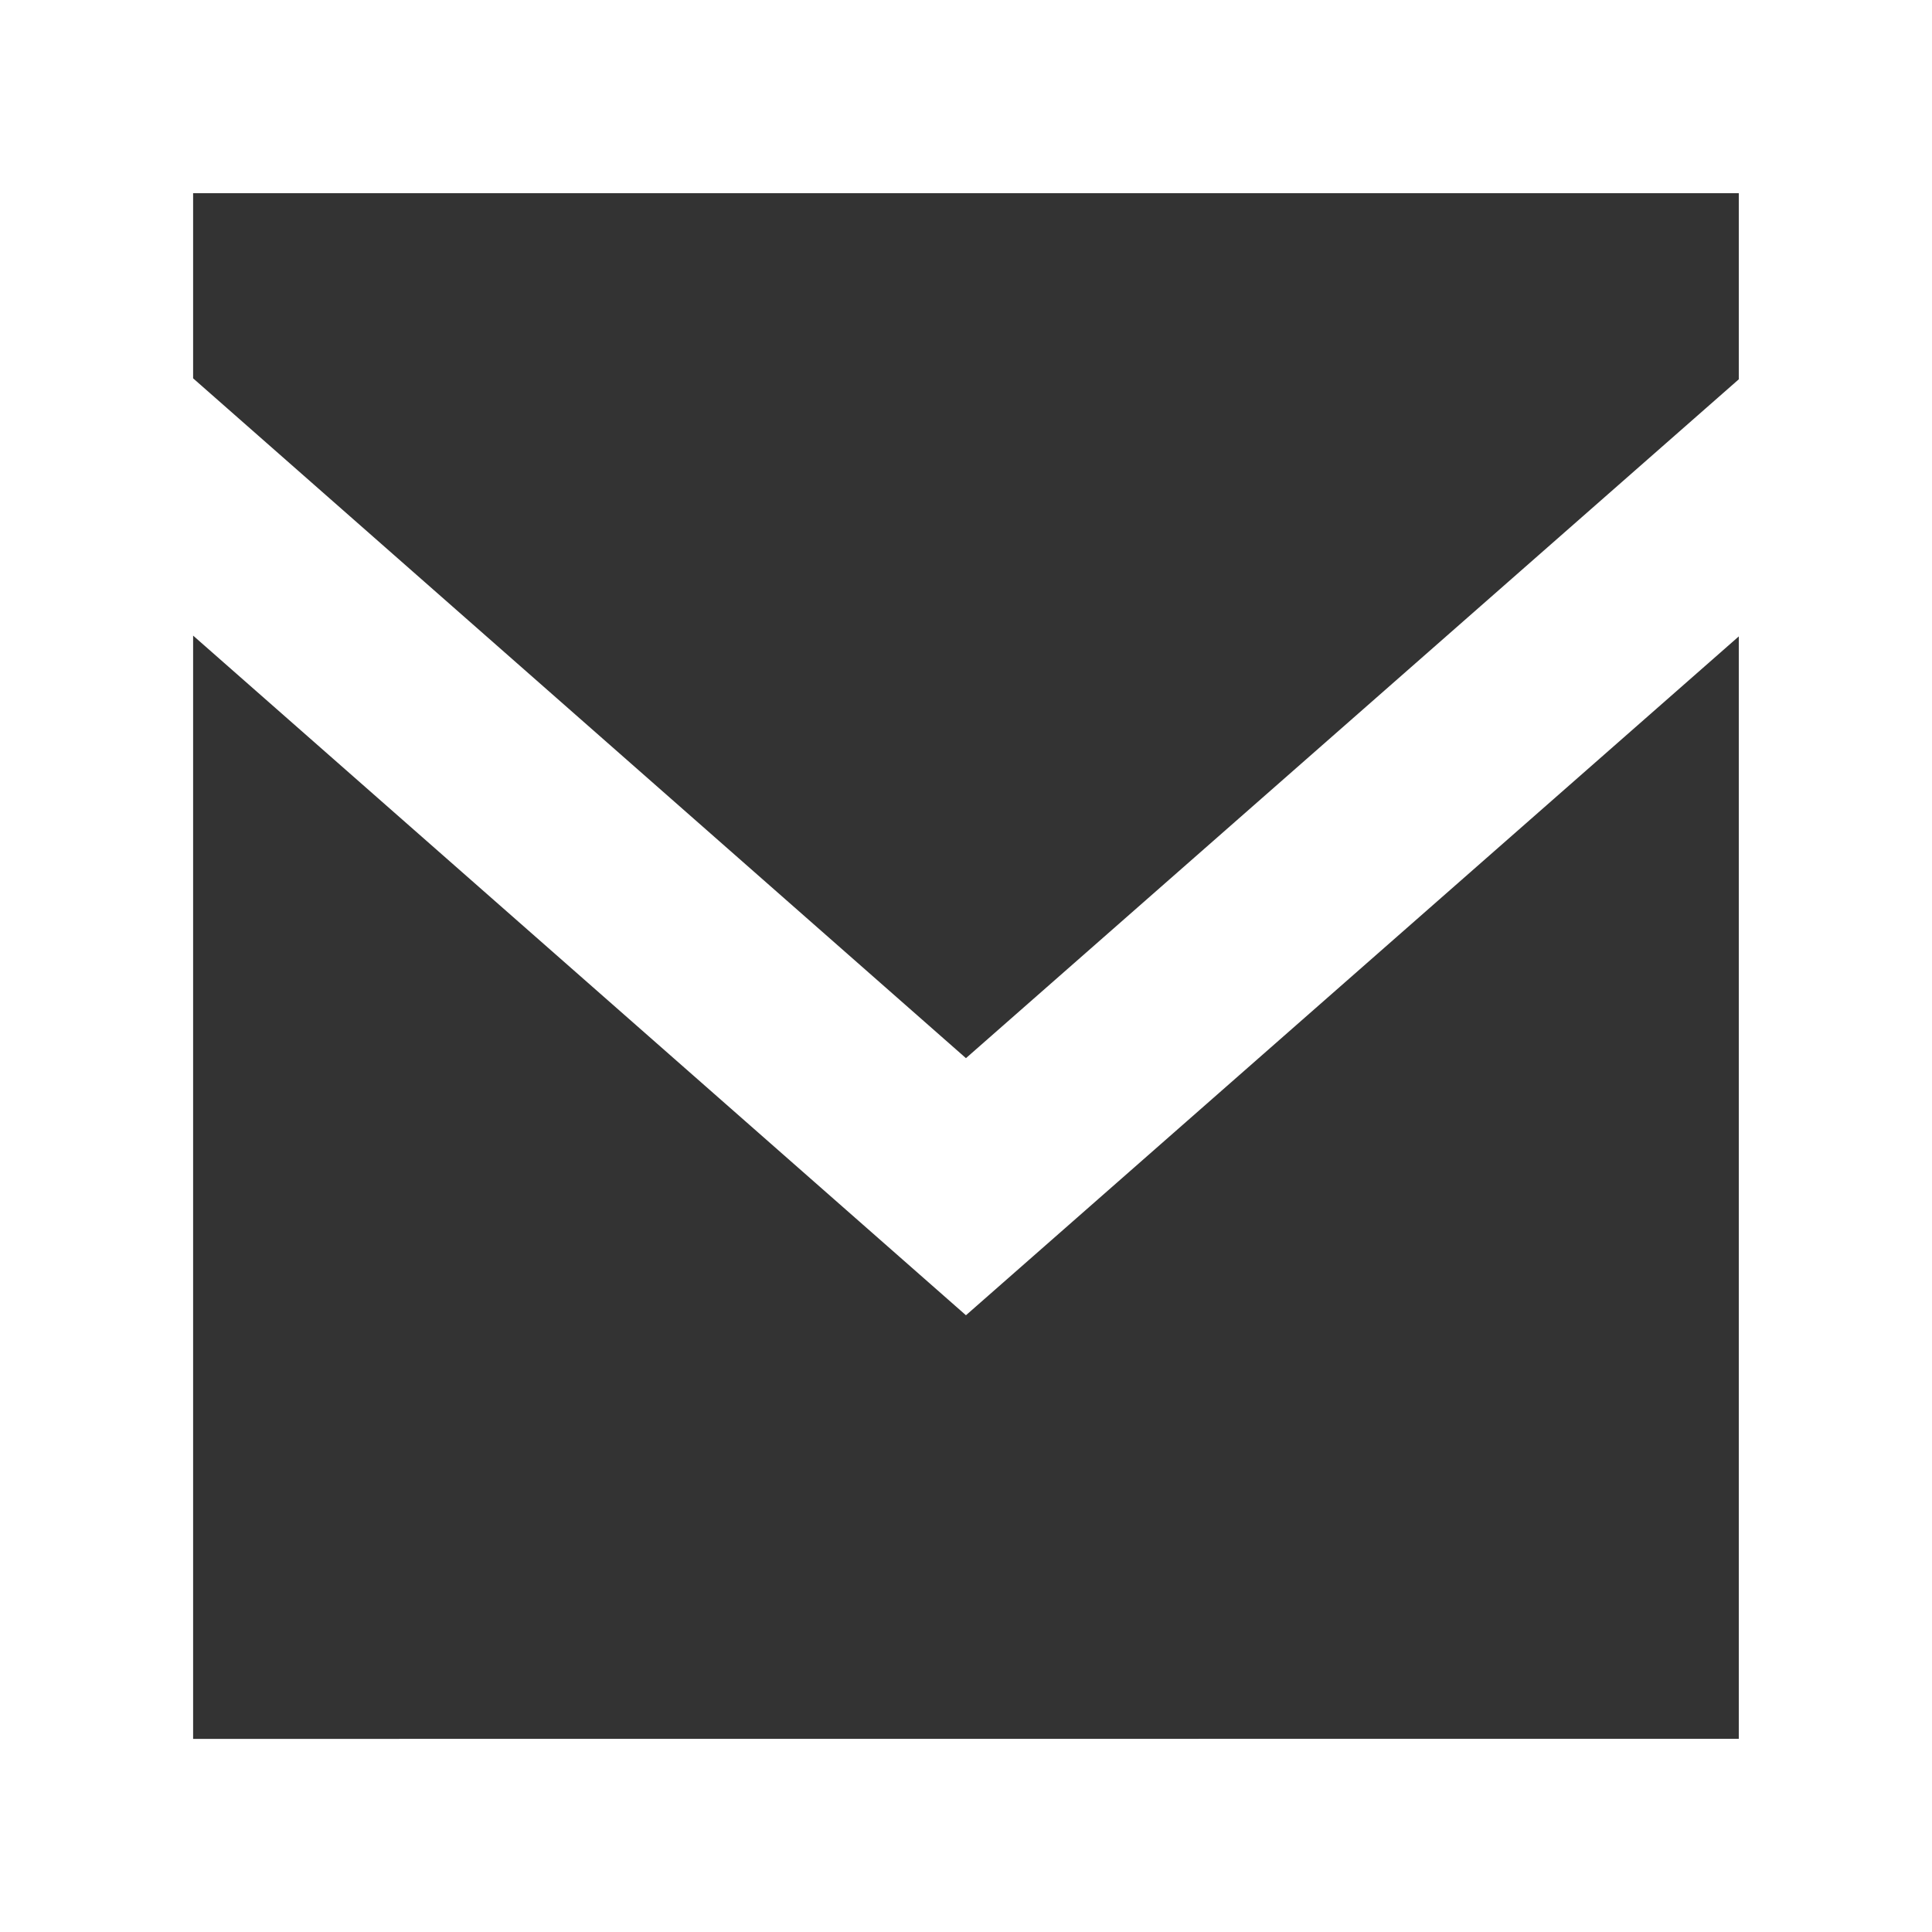
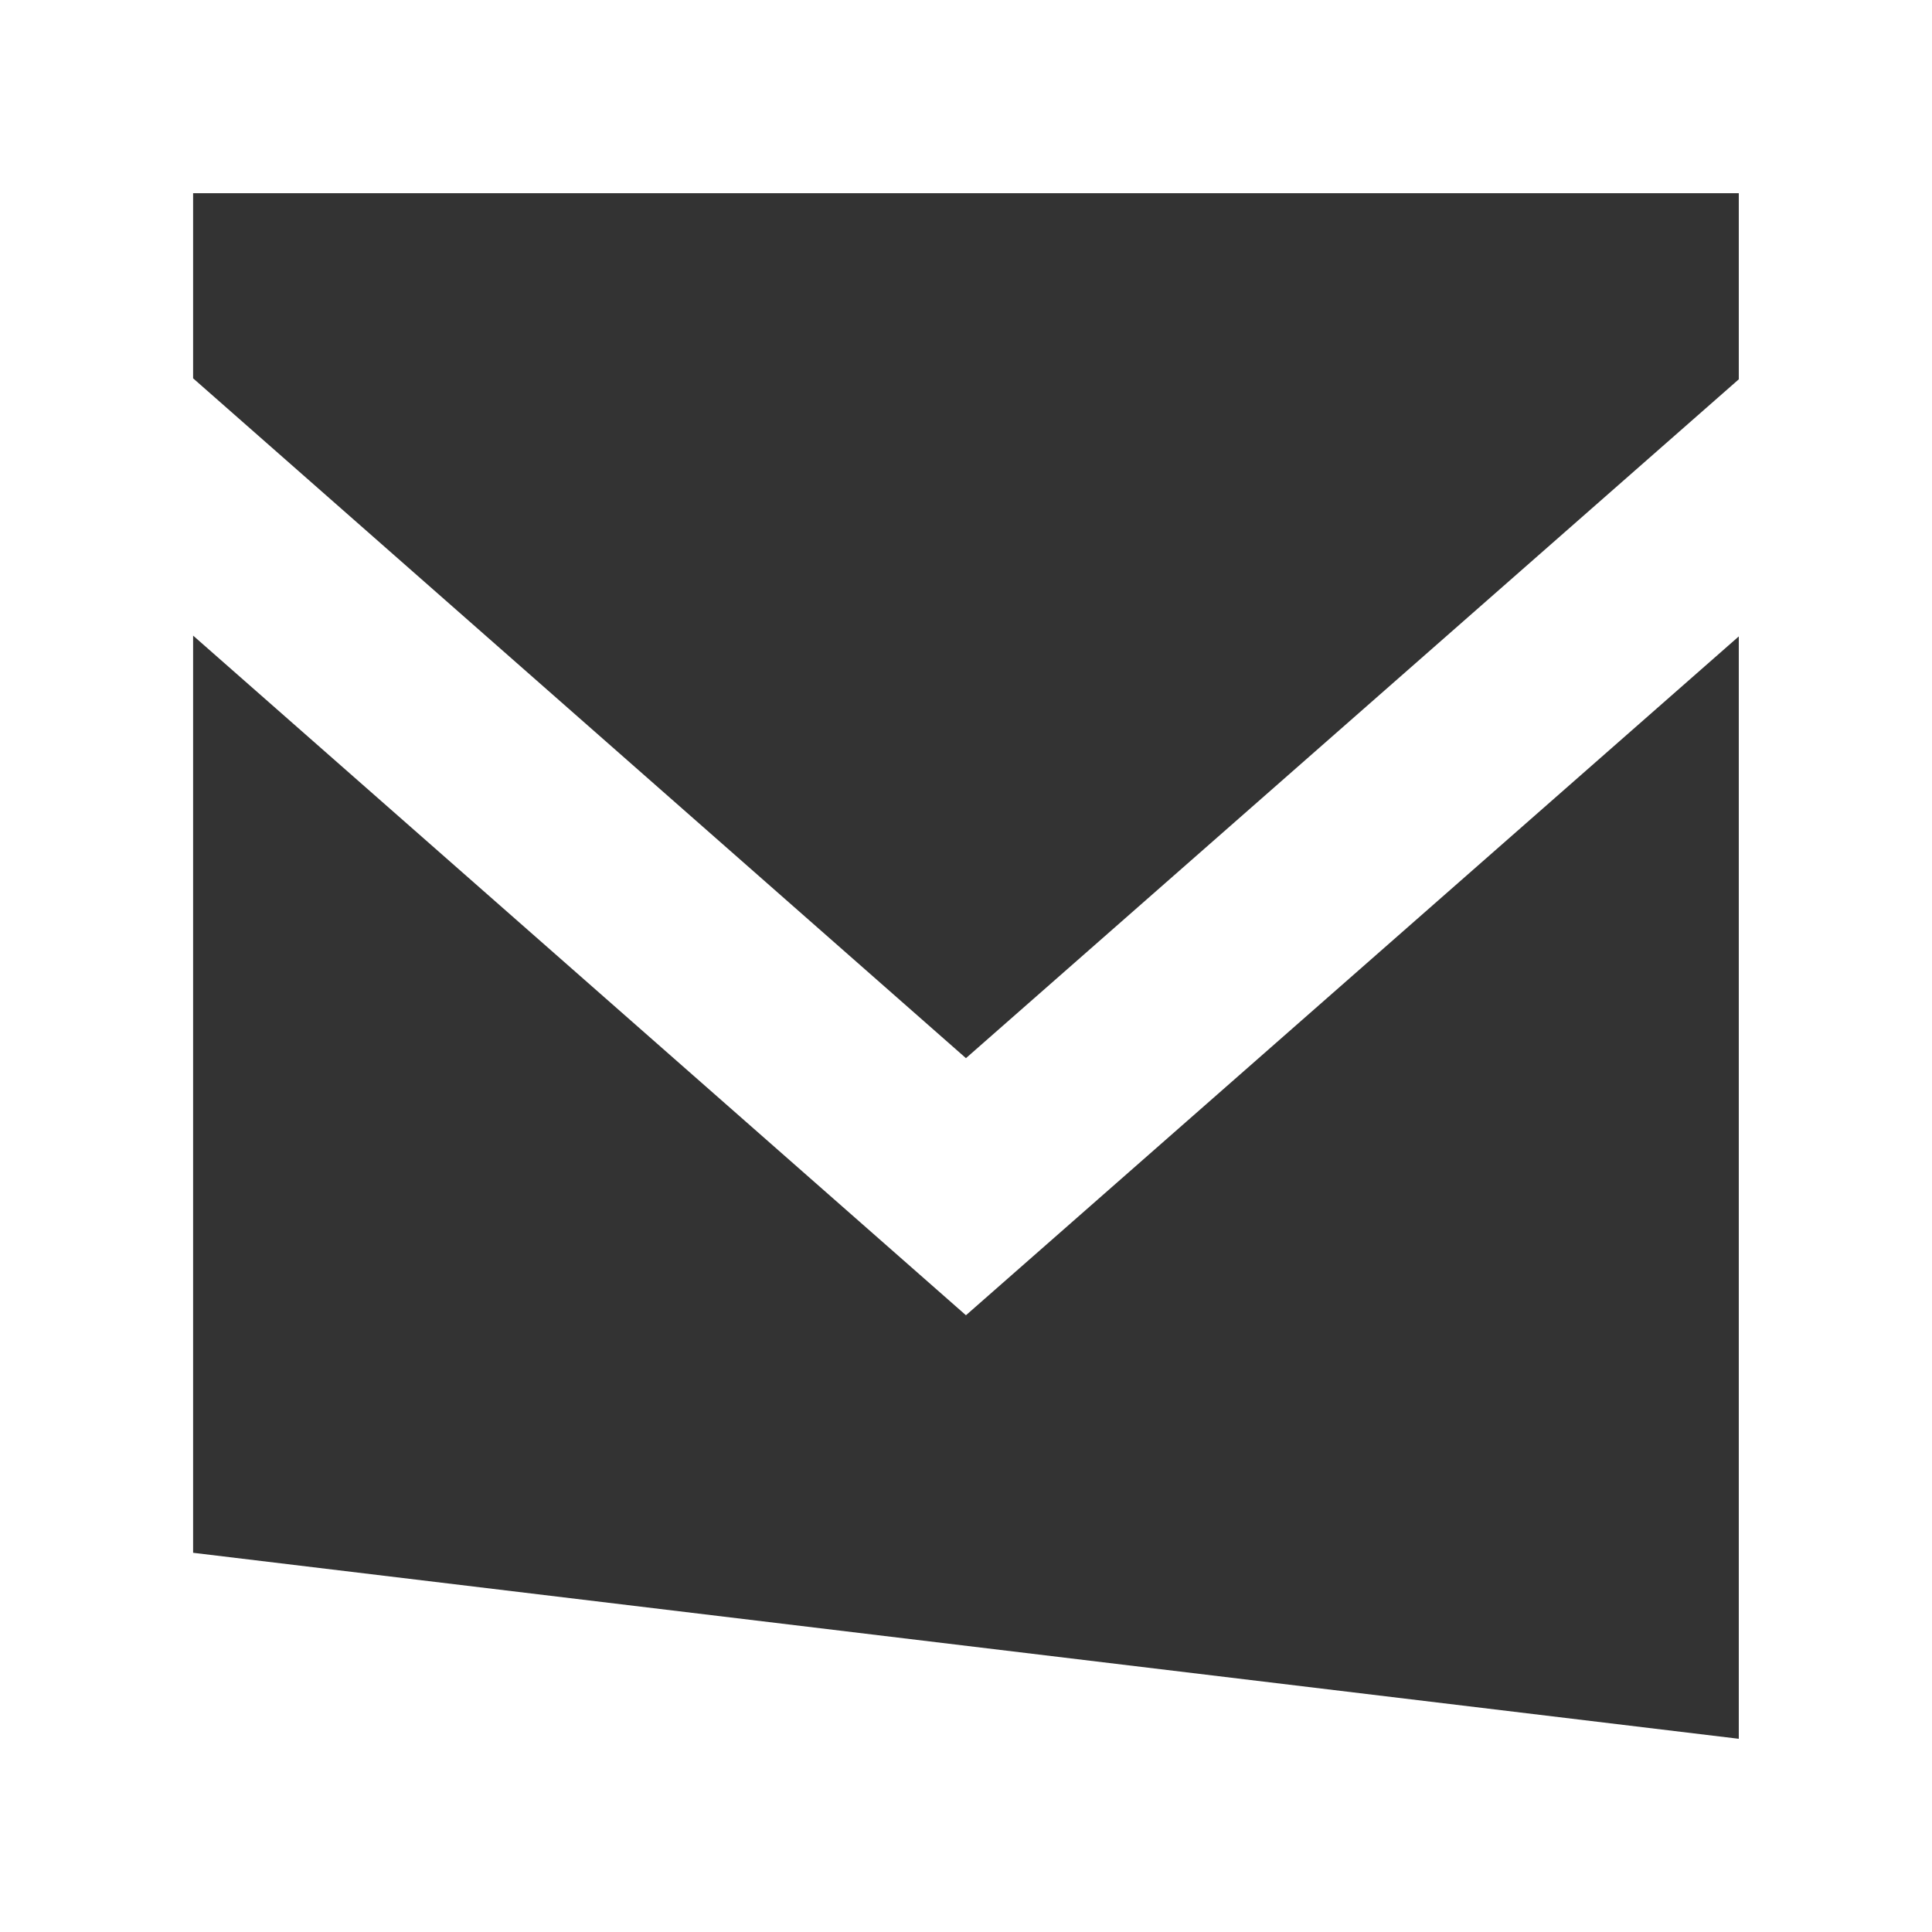
<svg xmlns="http://www.w3.org/2000/svg" width="19.569" height="19.569" viewBox="0 0 19.569 19.569">
  <rect x="0" y="0" width="19.569" height="19.569" fill="#333333" stroke="none" />
-   <path id="email-_1571_" data-name="email-[#1571]" d="M341.612,762.842l-7.828,6.876-7.828-6.886v-1.875h15.656Zm-15.656,13.771V765.438l7.828,6.884,7.828-6.876v11.166ZM324,778.569h19.569V759H324Z" transform="translate(-324 -759)" fill="#fff" fill-rule="evenodd" />
+   <path id="email-_1571_" data-name="email-[#1571]" d="M341.612,762.842l-7.828,6.876-7.828-6.886v-1.875h15.656m-15.656,13.771V765.438l7.828,6.884,7.828-6.876v11.166ZM324,778.569h19.569V759H324Z" transform="translate(-324 -759)" fill="#fff" fill-rule="evenodd" />
</svg>